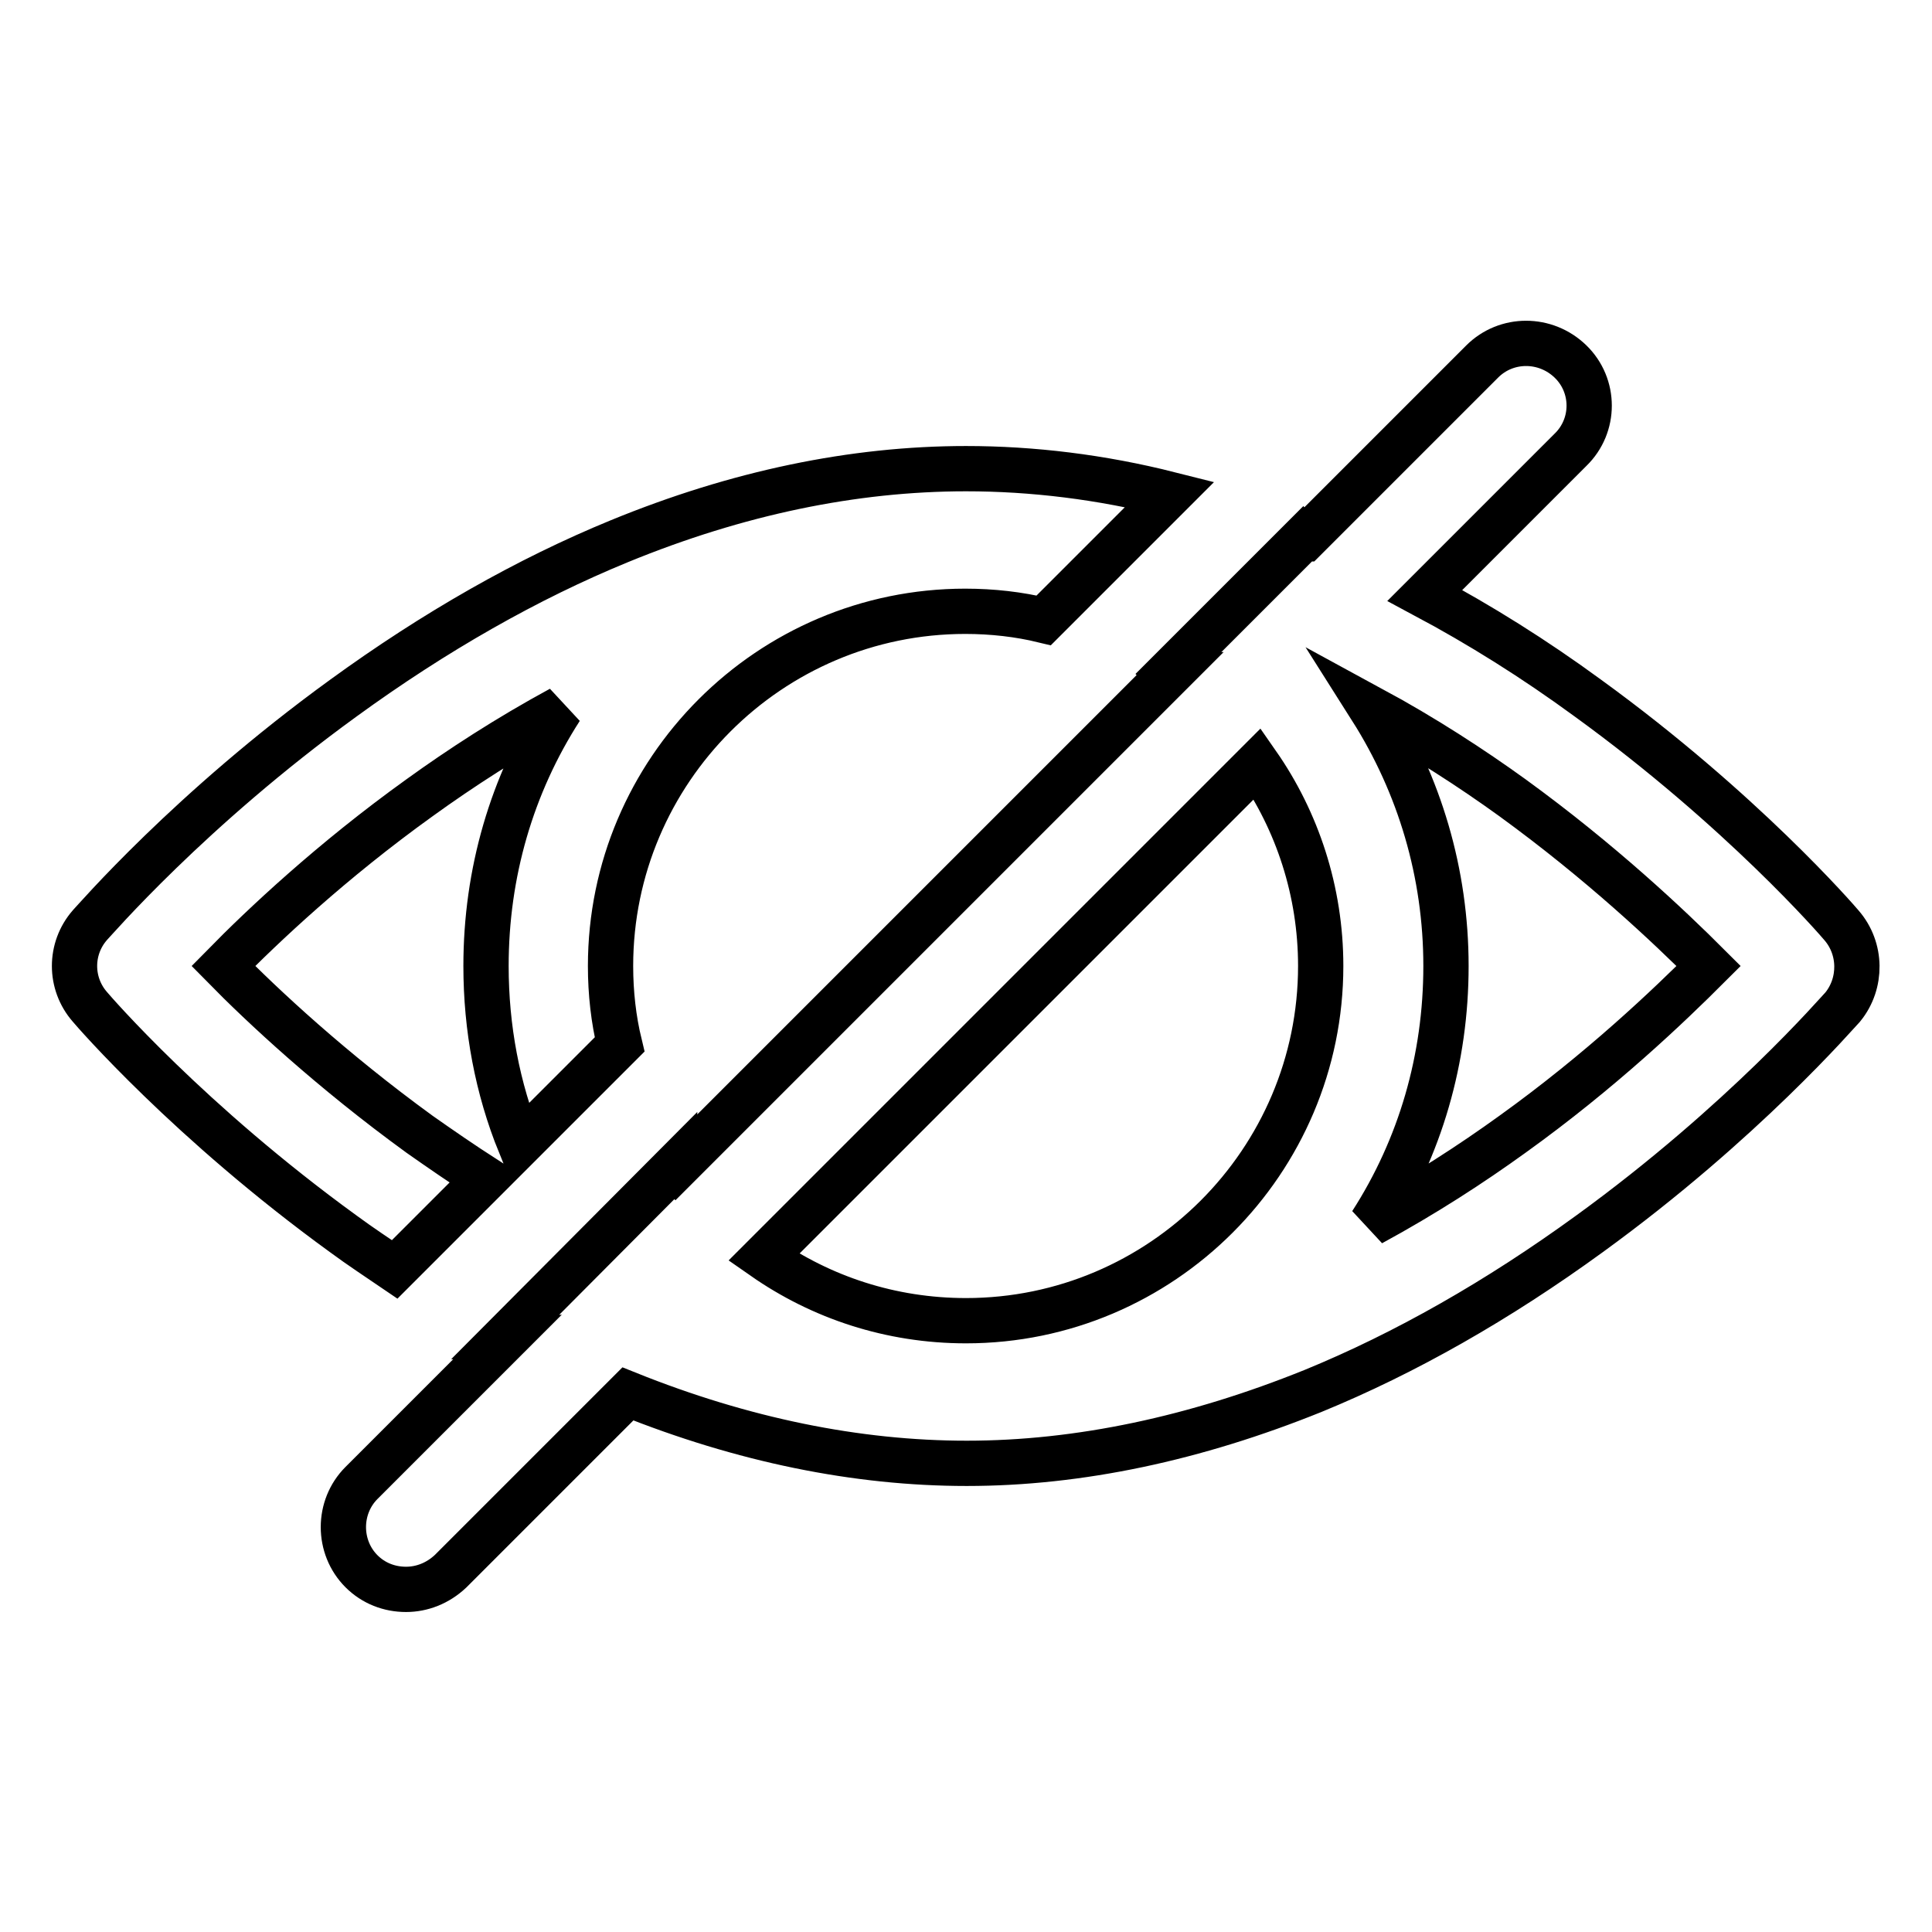
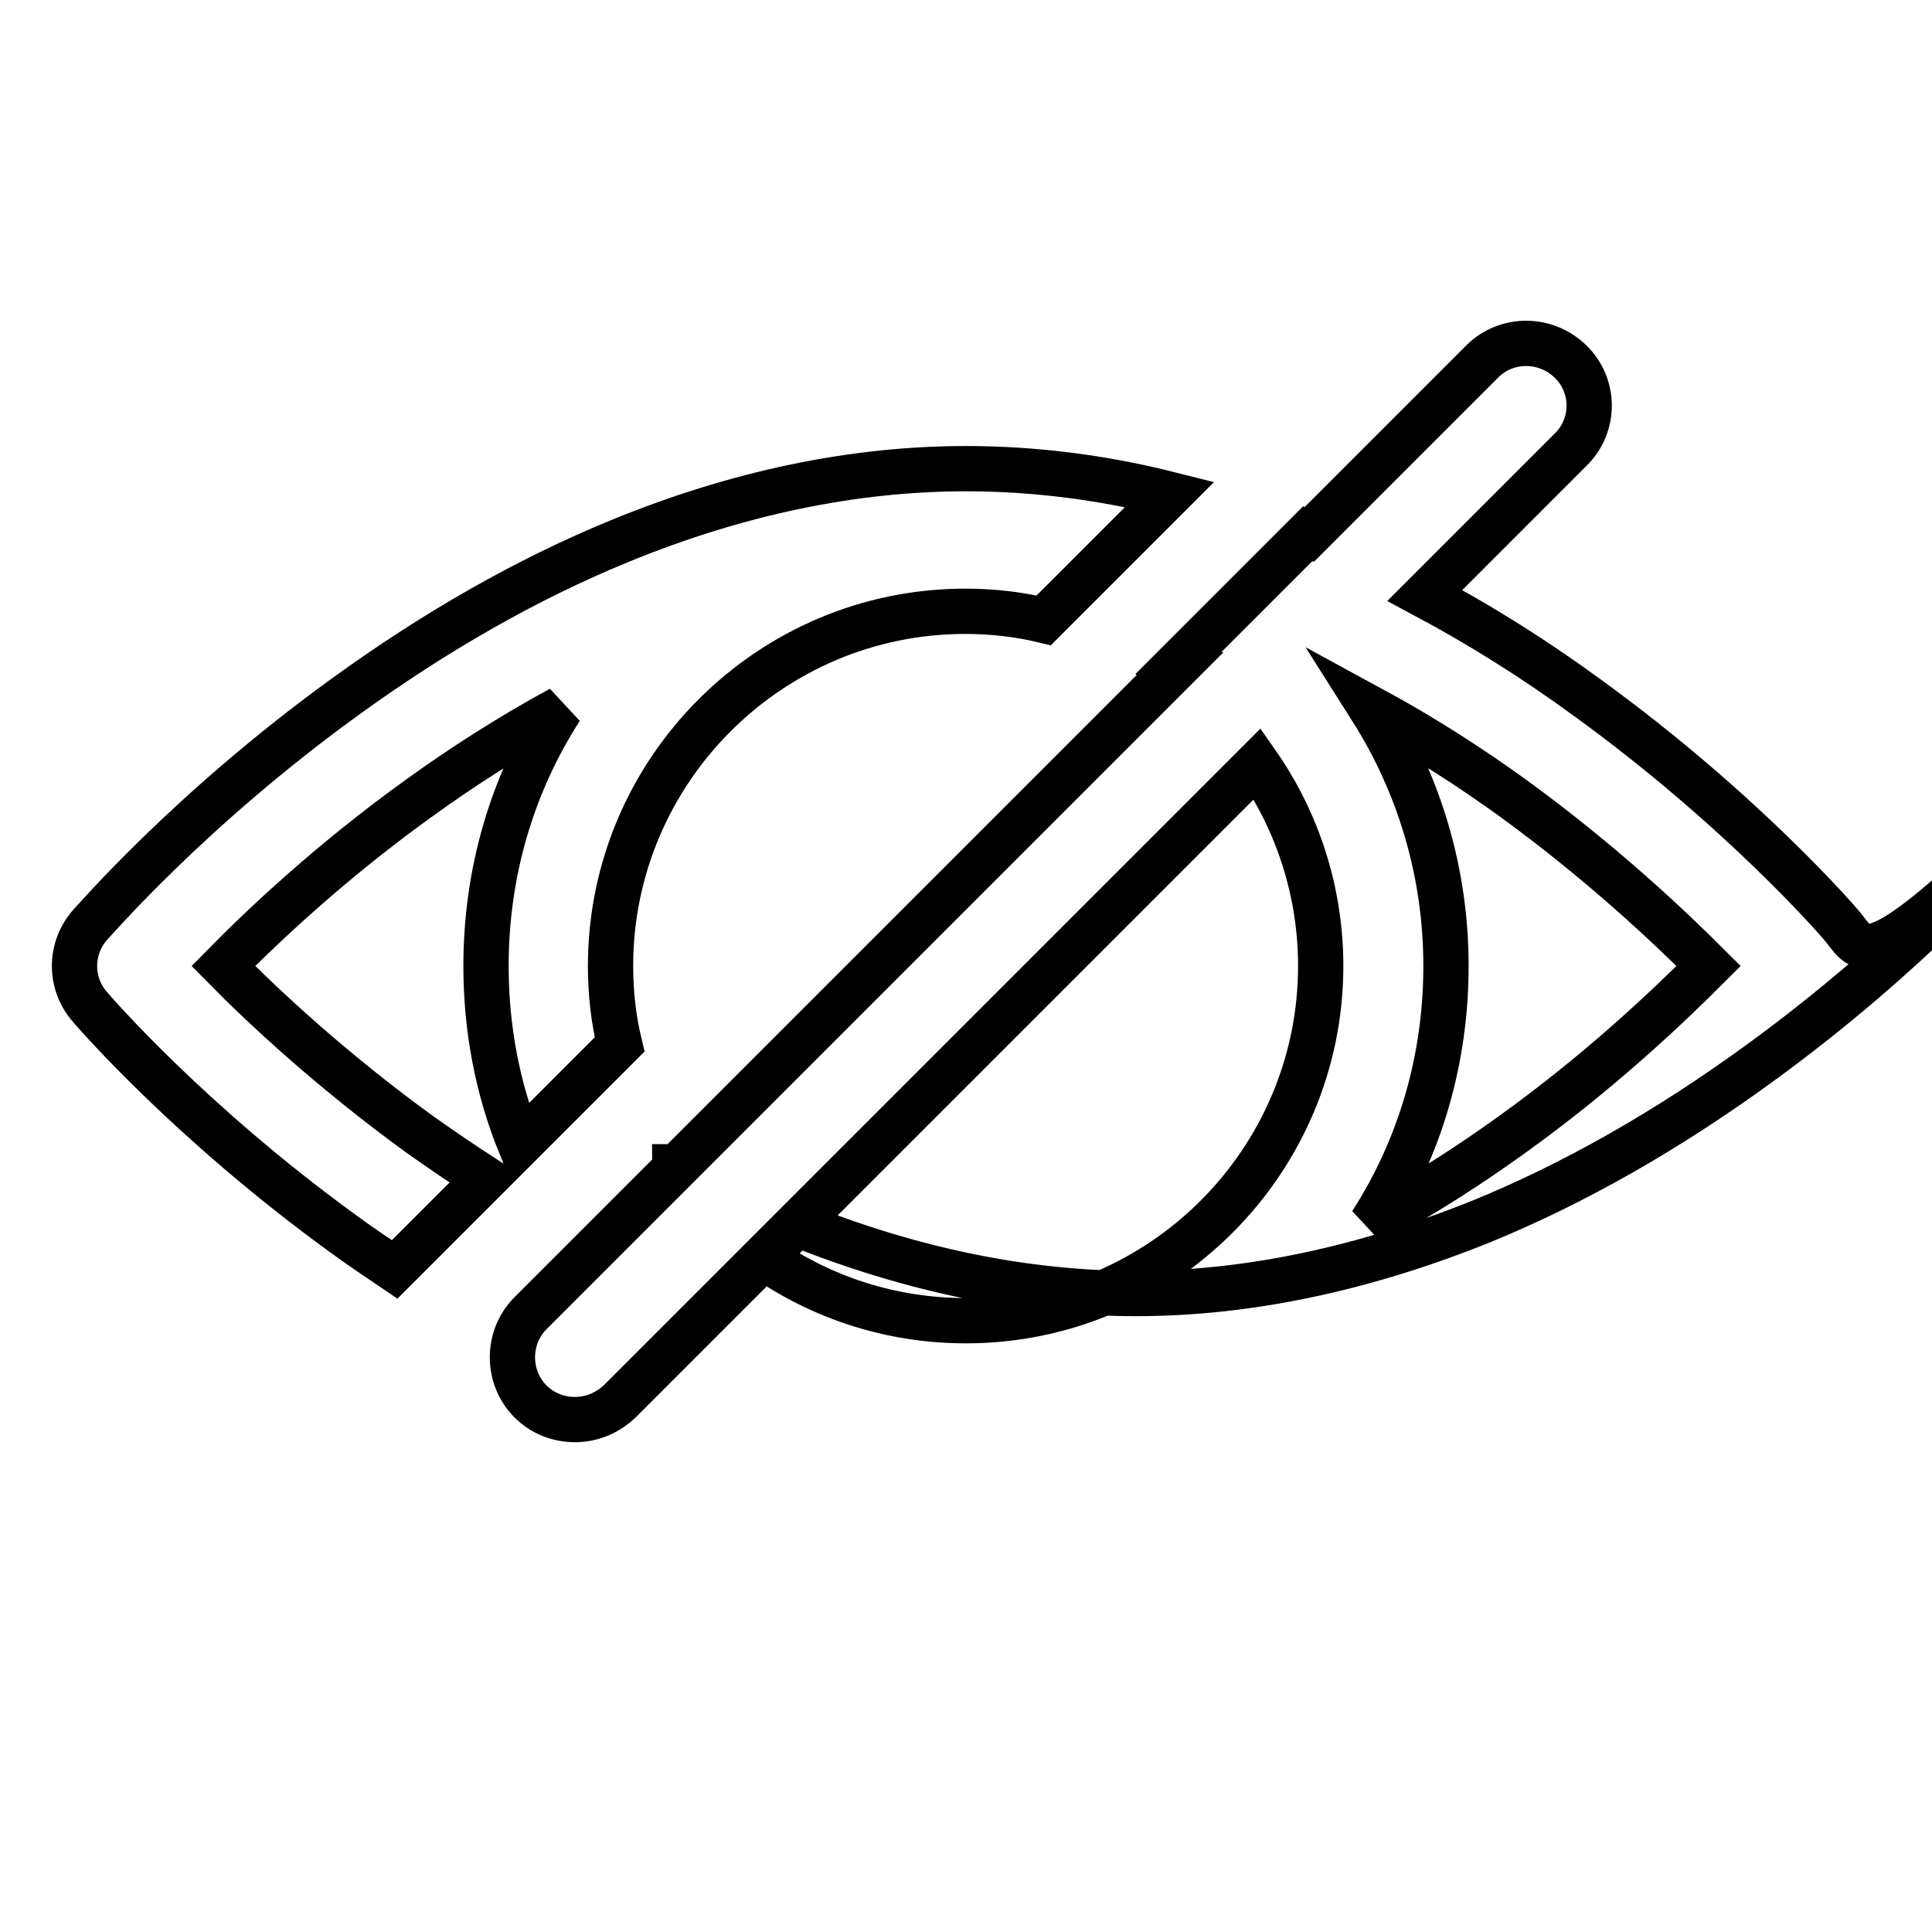
<svg xmlns="http://www.w3.org/2000/svg" version="1.1" x="0px" y="0px" viewBox="0 0 256 256" enable-background="new 0 0 256 256" xml:space="preserve">
  <g>
-     <path stroke-width="6" fill-opacity="0" stroke="#000000" d="M52.3,168.2l12-12c-3.1-2-6-4-8.7-5.9c-11.7-8.5-20.8-17-26-22.3c5.2-5.3,14.3-13.9,26-22.3 c5.4-3.9,11.7-8,18.7-11.8c-6.5,10.1-9.9,21.8-9.9,34.1c0,8.2,1.5,16.2,4.5,23.6l13.2-13.2c-0.8-3.3-1.2-6.8-1.2-10.4 c0-25.9,21.1-47,47-47c3.6,0,7.1,0.4,10.4,1.2L155,65.5c-9.1-2.3-18.2-3.4-27-3.4c-14.9,0-30.3,3.2-45.9,9.6 c-12.2,5-24.5,12-36.6,20.8c-20.4,14.8-33,29.5-33.6,30.1c-2.7,3.1-2.7,7.7,0,10.8c0.5,0.6,13.2,15.3,33.6,30.1 C47.8,165.2,50.1,166.7,52.3,168.2z M244,122.6c-0.5-0.6-13.2-15.3-33.6-30.1c-7.1-5.2-14.3-9.7-21.6-13.6l19.3-19.3 c3.3-3.2,3.3-8.5,0-11.7c-3.3-3.2-8.5-3.2-11.7,0l-23.5,23.5c-0.1,0-0.1,0-0.2-0.1l-18,18c0,0,0.1,0.1,0.2,0.1l-65.4,65.4 c0,0-0.1-0.1-0.1-0.2L67,177.1c0.1,0,0.1,0.1,0.2,0.1l-19.3,19.3c-3.2,3.2-3.2,8.5,0,11.7c1.6,1.6,3.7,2.4,5.9,2.4 c2.1,0,4.2-0.8,5.9-2.4l23.5-23.5c15.2,6.1,30.3,9.2,44.9,9.2c14.9,0,30.3-3.3,45.9-9.6c12.2-5,24.5-12,36.6-20.8 c20.4-14.8,33-29.5,33.6-30.1C246.7,130.3,246.7,125.7,244,122.6L244,122.6z M128,175c-10,0-19.2-3.1-26.8-8.4l65.4-65.4 c5.3,7.6,8.4,16.9,8.4,26.8C175,153.9,153.9,175,128,175z M200.4,150.3c-5.4,3.9-11.7,8-18.7,11.8c6.5-10.1,9.9-21.8,9.9-34.1 c0-12.3-3.5-24-9.9-34.1c7,3.8,13.3,7.9,18.7,11.8c11.7,8.5,20.7,17,26,22.3C221.1,133.3,212.1,141.9,200.4,150.3z" />
+     <path stroke-width="6" fill-opacity="0" stroke="#000000" d="M52.3,168.2l12-12c-3.1-2-6-4-8.7-5.9c-11.7-8.5-20.8-17-26-22.3c5.2-5.3,14.3-13.9,26-22.3 c5.4-3.9,11.7-8,18.7-11.8c-6.5,10.1-9.9,21.8-9.9,34.1c0,8.2,1.5,16.2,4.5,23.6l13.2-13.2c-0.8-3.3-1.2-6.8-1.2-10.4 c0-25.9,21.1-47,47-47c3.6,0,7.1,0.4,10.4,1.2L155,65.5c-9.1-2.3-18.2-3.4-27-3.4c-14.9,0-30.3,3.2-45.9,9.6 c-12.2,5-24.5,12-36.6,20.8c-20.4,14.8-33,29.5-33.6,30.1c-2.7,3.1-2.7,7.7,0,10.8c0.5,0.6,13.2,15.3,33.6,30.1 C47.8,165.2,50.1,166.7,52.3,168.2z M244,122.6c-0.5-0.6-13.2-15.3-33.6-30.1c-7.1-5.2-14.3-9.7-21.6-13.6l19.3-19.3 c3.3-3.2,3.3-8.5,0-11.7c-3.3-3.2-8.5-3.2-11.7,0l-23.5,23.5c-0.1,0-0.1,0-0.2-0.1l-18,18c0,0,0.1,0.1,0.2,0.1l-65.4,65.4 c0,0-0.1-0.1-0.1-0.2c0.1,0,0.1,0.1,0.2,0.1l-19.3,19.3c-3.2,3.2-3.2,8.5,0,11.7c1.6,1.6,3.7,2.4,5.9,2.4 c2.1,0,4.2-0.8,5.9-2.4l23.5-23.5c15.2,6.1,30.3,9.2,44.9,9.2c14.9,0,30.3-3.3,45.9-9.6c12.2-5,24.5-12,36.6-20.8 c20.4-14.8,33-29.5,33.6-30.1C246.7,130.3,246.7,125.7,244,122.6L244,122.6z M128,175c-10,0-19.2-3.1-26.8-8.4l65.4-65.4 c5.3,7.6,8.4,16.9,8.4,26.8C175,153.9,153.9,175,128,175z M200.4,150.3c-5.4,3.9-11.7,8-18.7,11.8c6.5-10.1,9.9-21.8,9.9-34.1 c0-12.3-3.5-24-9.9-34.1c7,3.8,13.3,7.9,18.7,11.8c11.7,8.5,20.7,17,26,22.3C221.1,133.3,212.1,141.9,200.4,150.3z" />
  </g>
</svg>